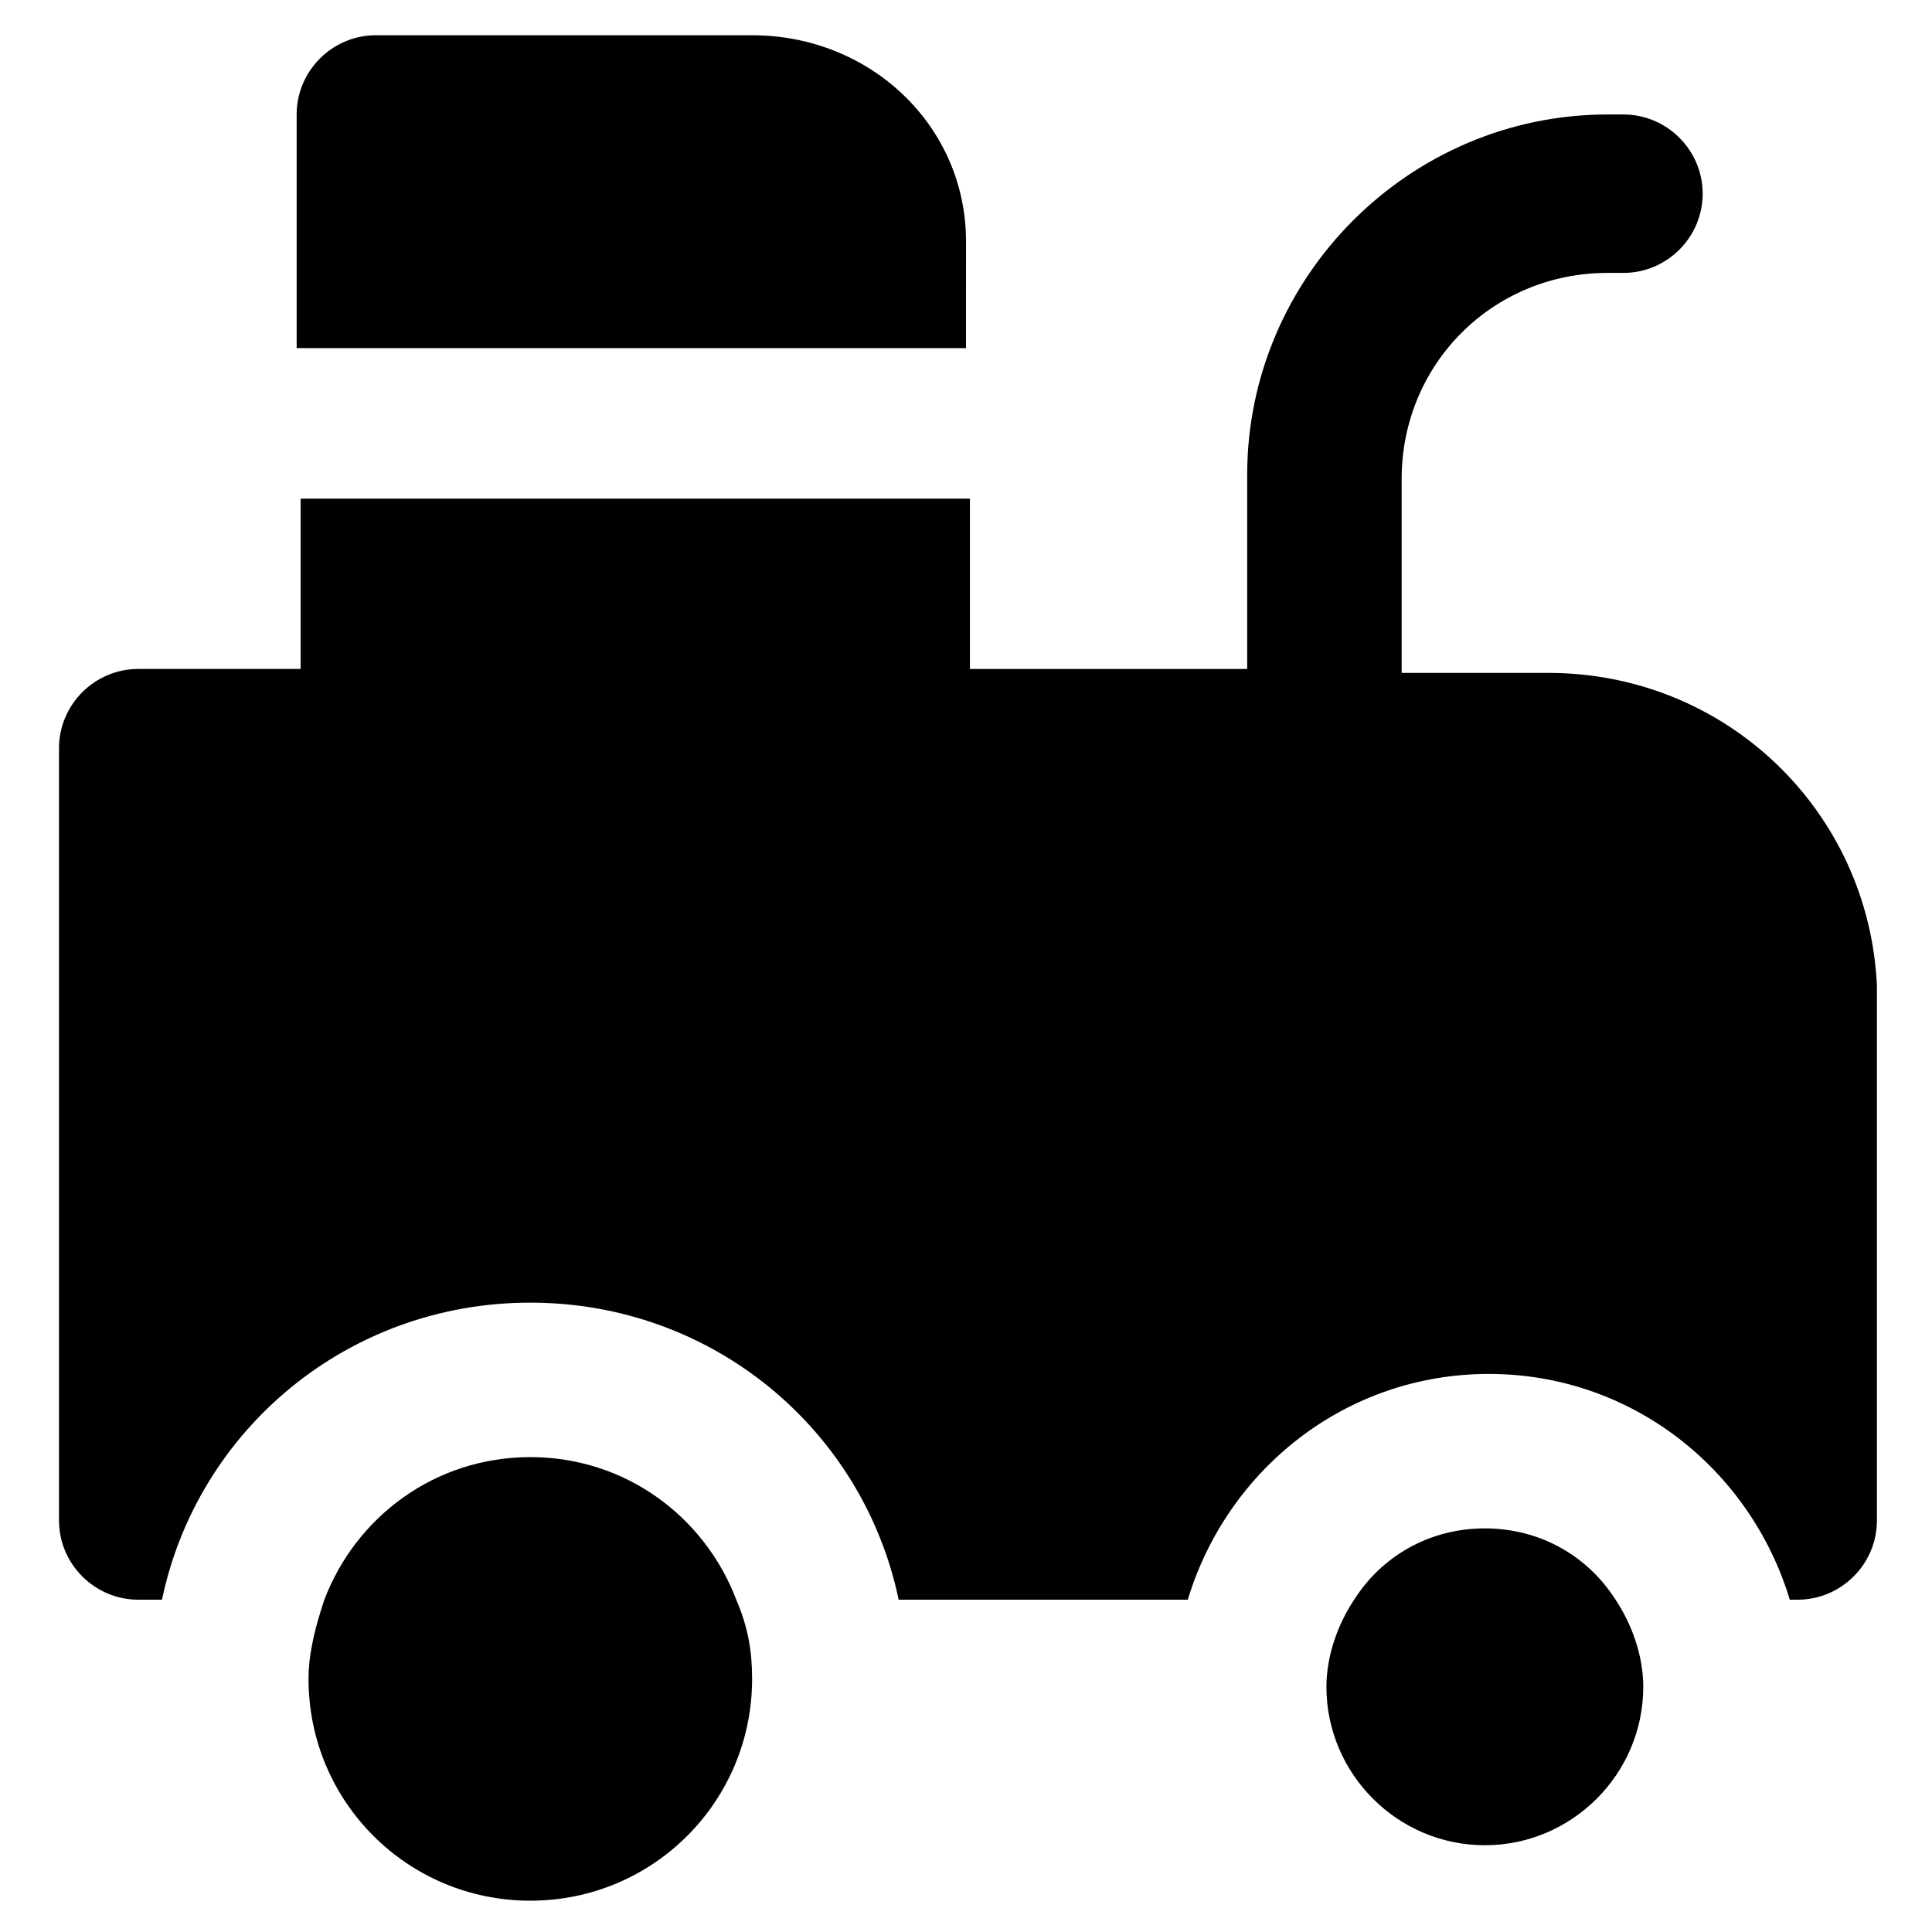
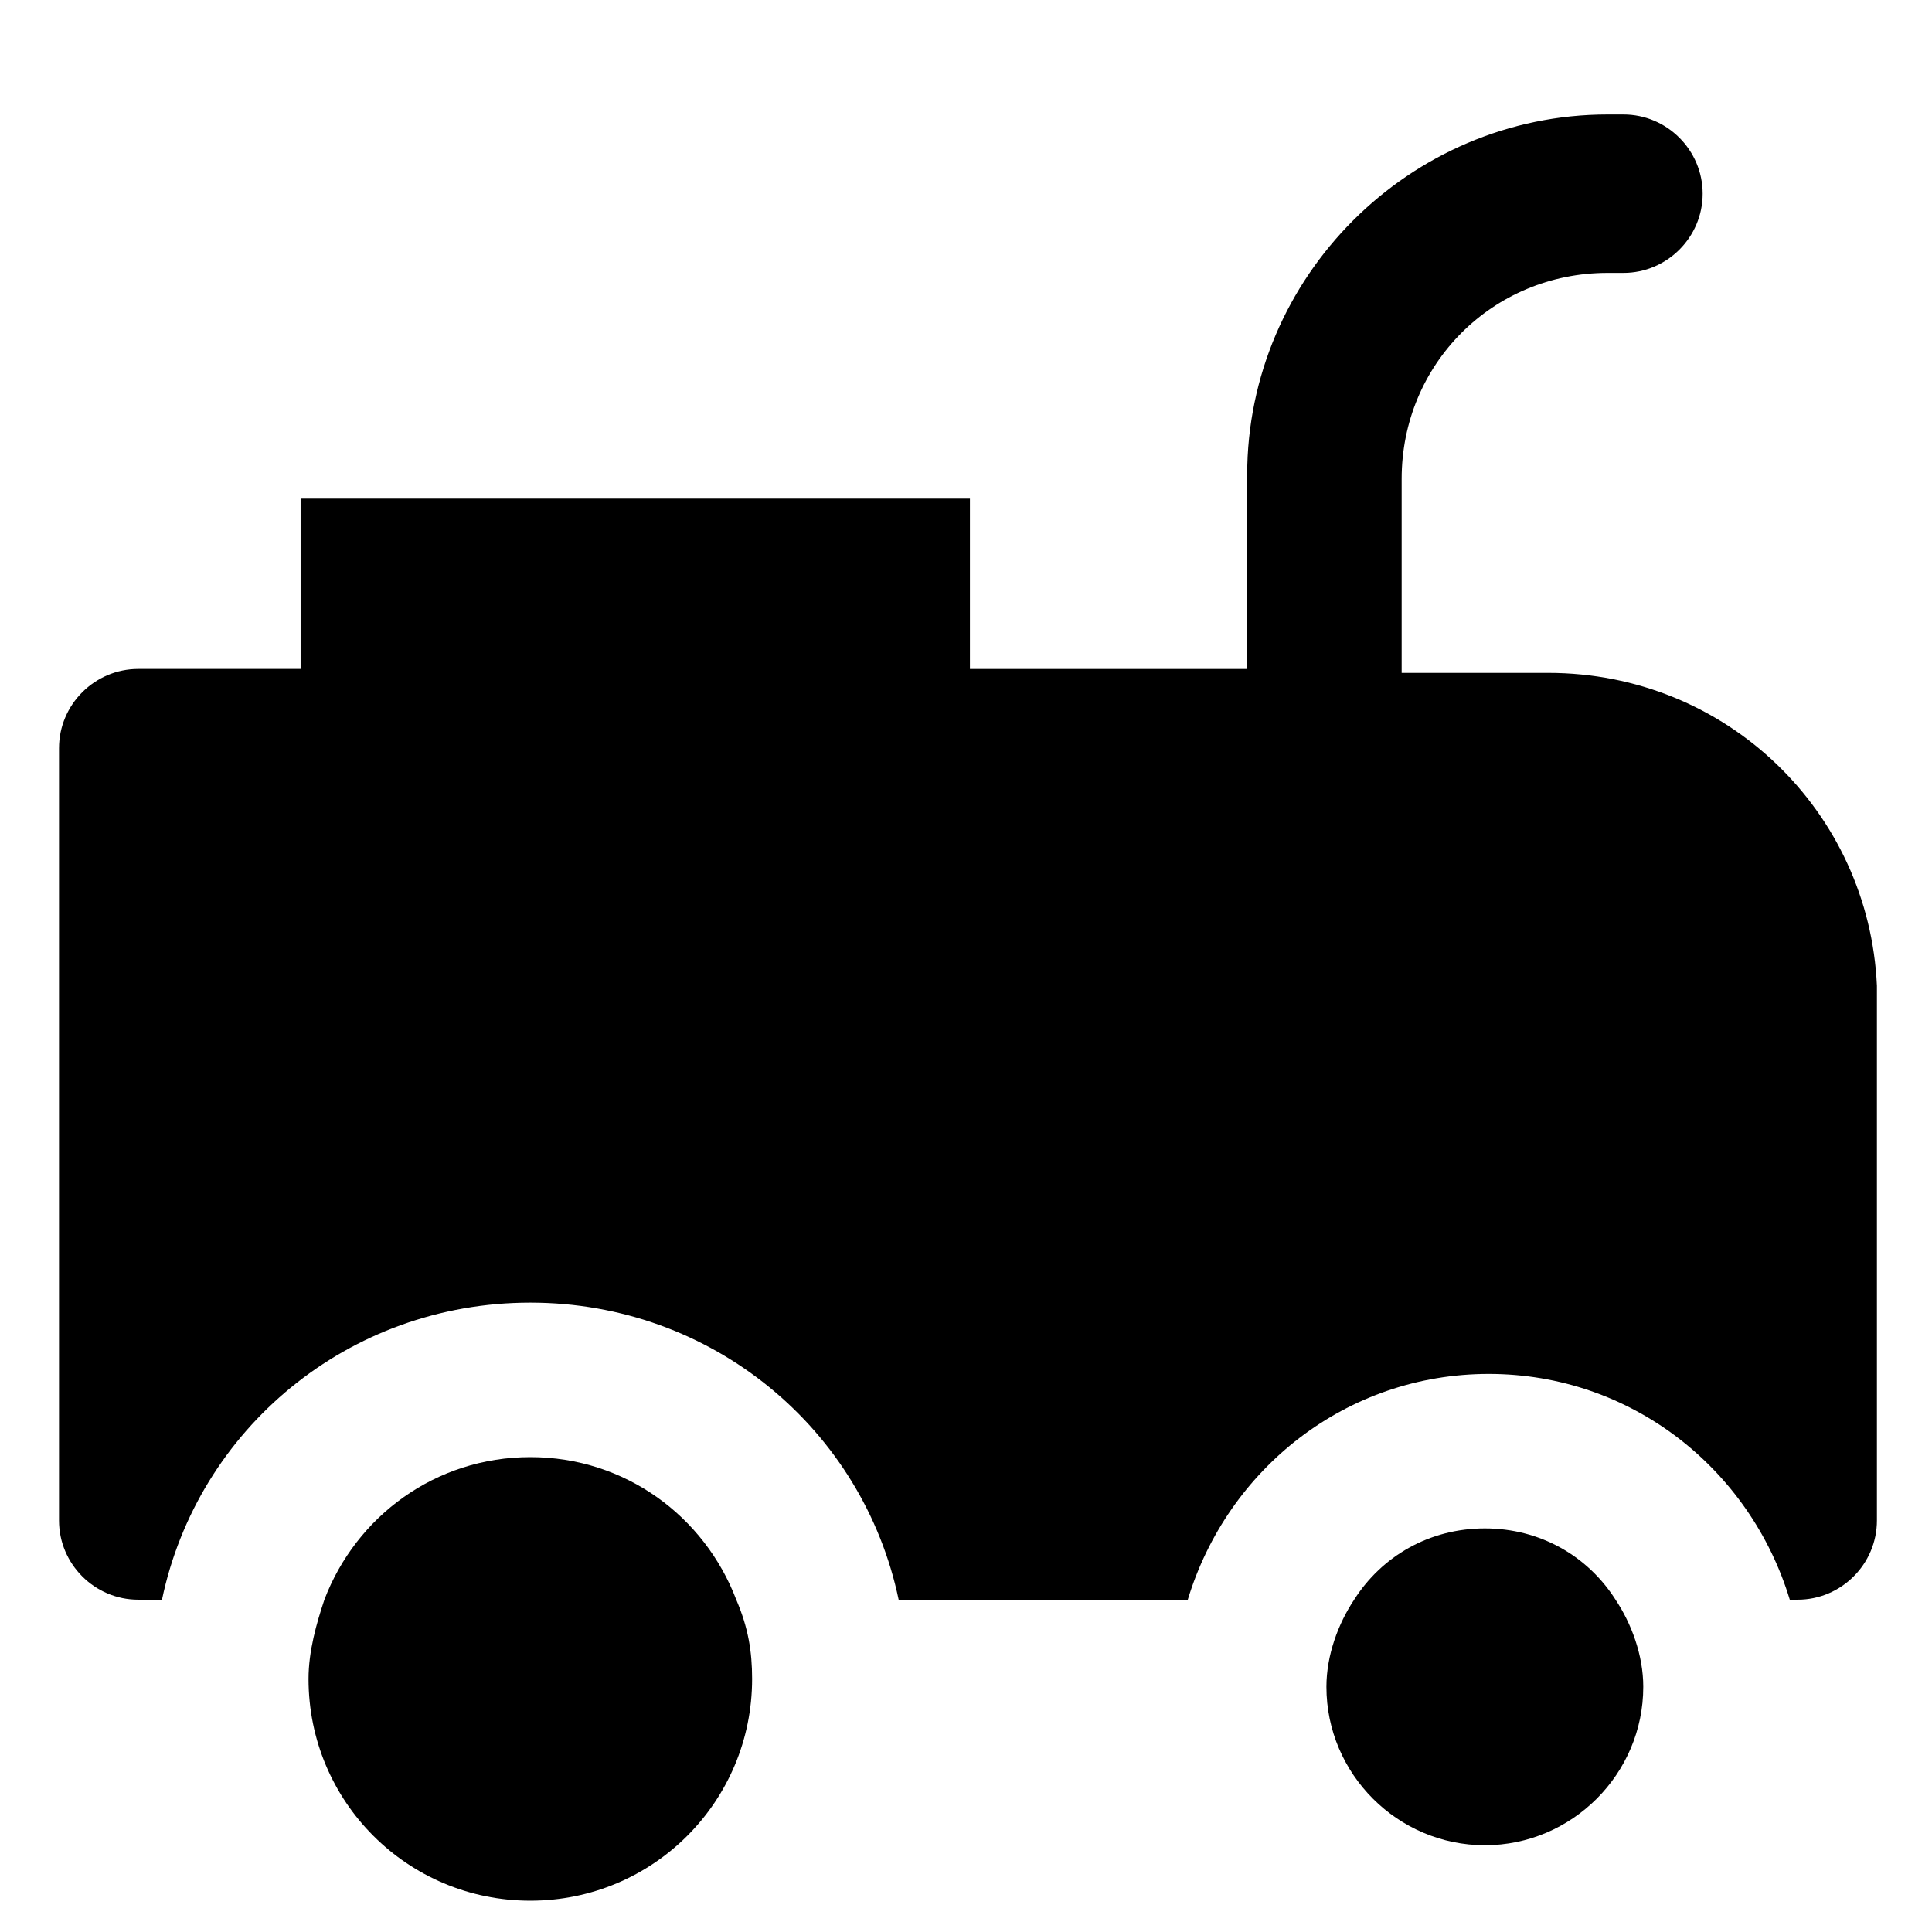
<svg xmlns="http://www.w3.org/2000/svg" fill="#000000" width="800px" height="800px" version="1.1" viewBox="144 144 512 512">
  <g>
-     <path d="m400 207.92c0-30.438-25.191-54.578-56.68-54.578l-99.711-0.004c-11.547 0-20.992 9.445-20.992 20.992v61.926l177.38 0.004z" />
    <path d="m554.29 322.33h-38.836v-51.43c0-30.438 24.141-54.578 54.578-54.578h4.199c11.547 0 20.992-9.445 20.992-20.992s-9.445-20.992-20.992-20.992h-4.199c-52.48 0-95.516 43.035-95.516 95.516v51.43h-73.473v-45.133l-177.38-0.004v45.133h-43.031c-11.547 0-20.992 9.445-20.992 20.992v204.67c0 11.547 9.445 20.992 20.992 20.992h6.297c9.445-45.133 49.332-78.719 97.613-78.719s88.168 33.586 97.613 78.719h76.621c10.496-34.637 41.984-59.828 79.77-59.828s69.273 25.191 79.77 59.828h2.098c11.547 0 20.992-9.445 20.992-20.992v-141.7c-2.098-46.184-39.883-82.918-87.117-82.918z" />
-     <path d="m284.54 530.15c-25.191 0-46.184 15.742-54.578 37.785-2.098 6.297-4.199 13.645-4.199 20.992 0 32.539 26.238 58.777 58.777 58.777 32.539 0 58.777-26.238 58.777-58.777 0-7.348-1.051-13.645-4.199-20.992-8.395-22.039-29.387-37.785-54.578-37.785z" />
+     <path d="m284.54 530.15c-25.191 0-46.184 15.742-54.578 37.785-2.098 6.297-4.199 13.645-4.199 20.992 0 32.539 26.238 58.777 58.777 58.777 32.539 0 58.777-26.238 58.777-58.777 0-7.348-1.051-13.645-4.199-20.992-8.395-22.039-29.387-37.785-54.578-37.785" />
    <path d="m537.5 549.04c-14.695 0-27.289 7.348-34.637 18.895-4.199 6.297-7.348 14.695-7.348 23.09 0 23.09 18.895 41.984 41.984 41.984s41.984-18.895 41.984-41.984c0-8.398-3.148-16.793-7.348-23.09-7.348-11.547-19.941-18.895-34.637-18.895z" />
  </g>
</svg>